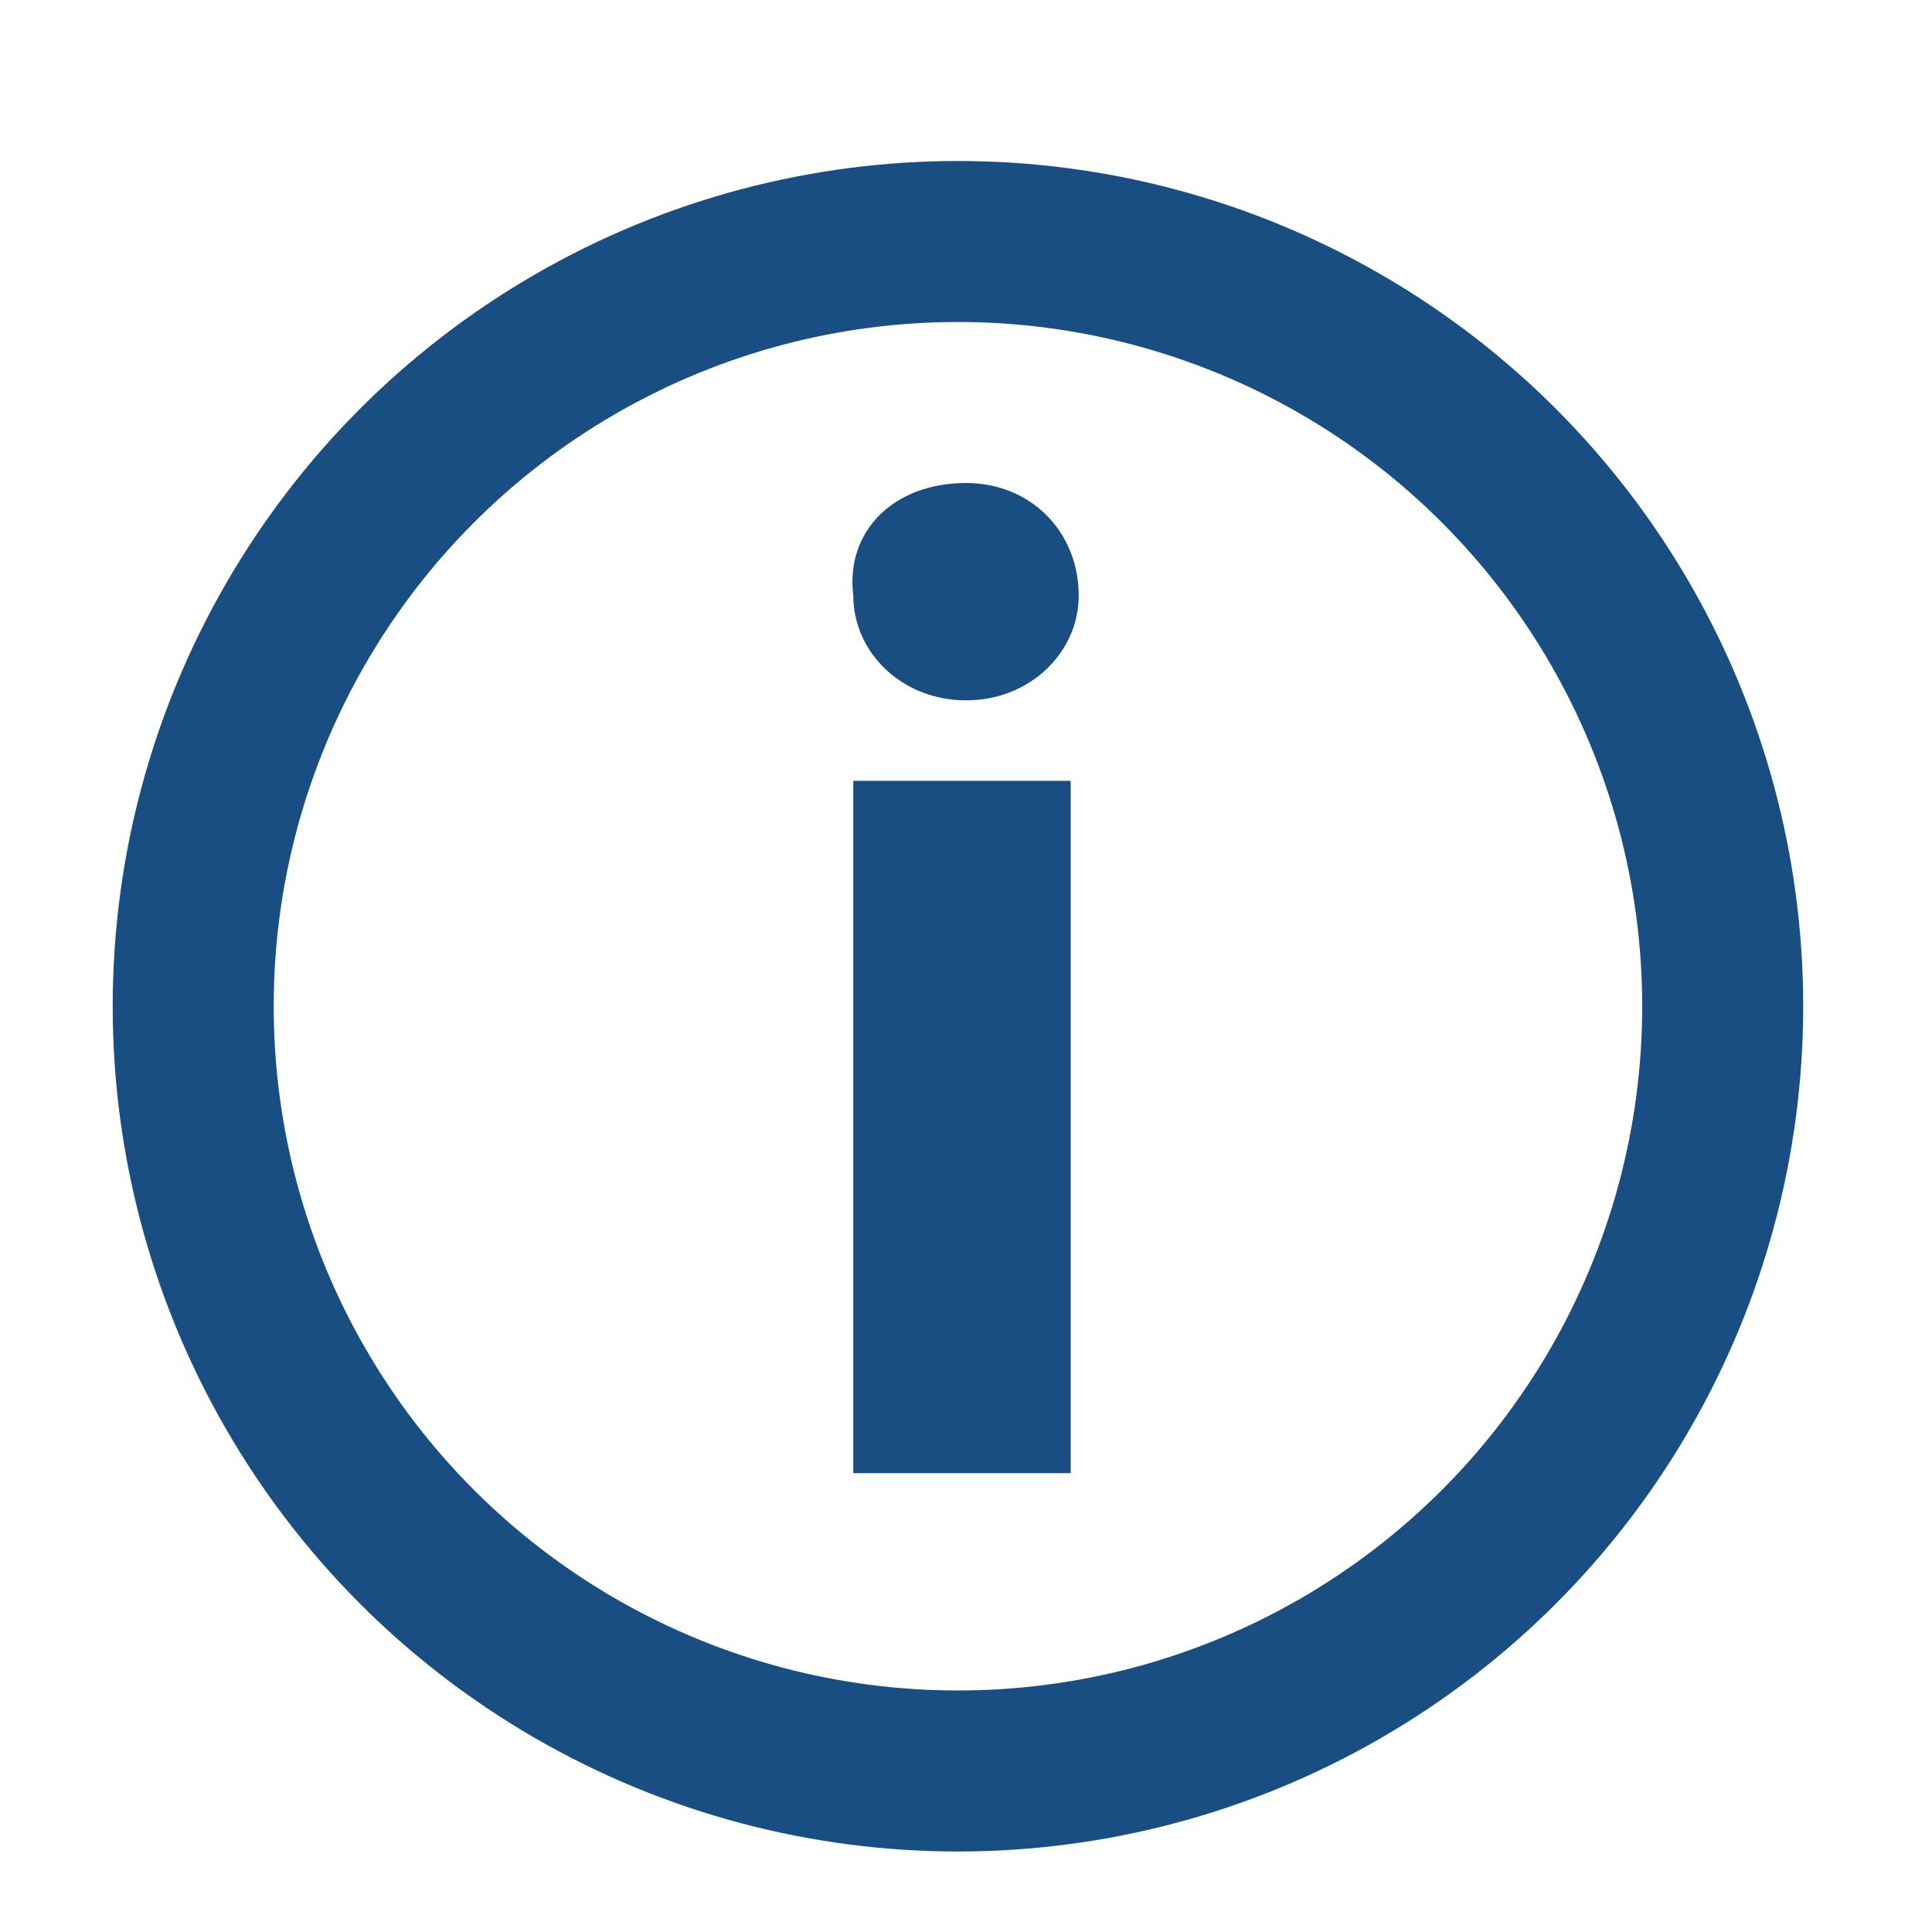
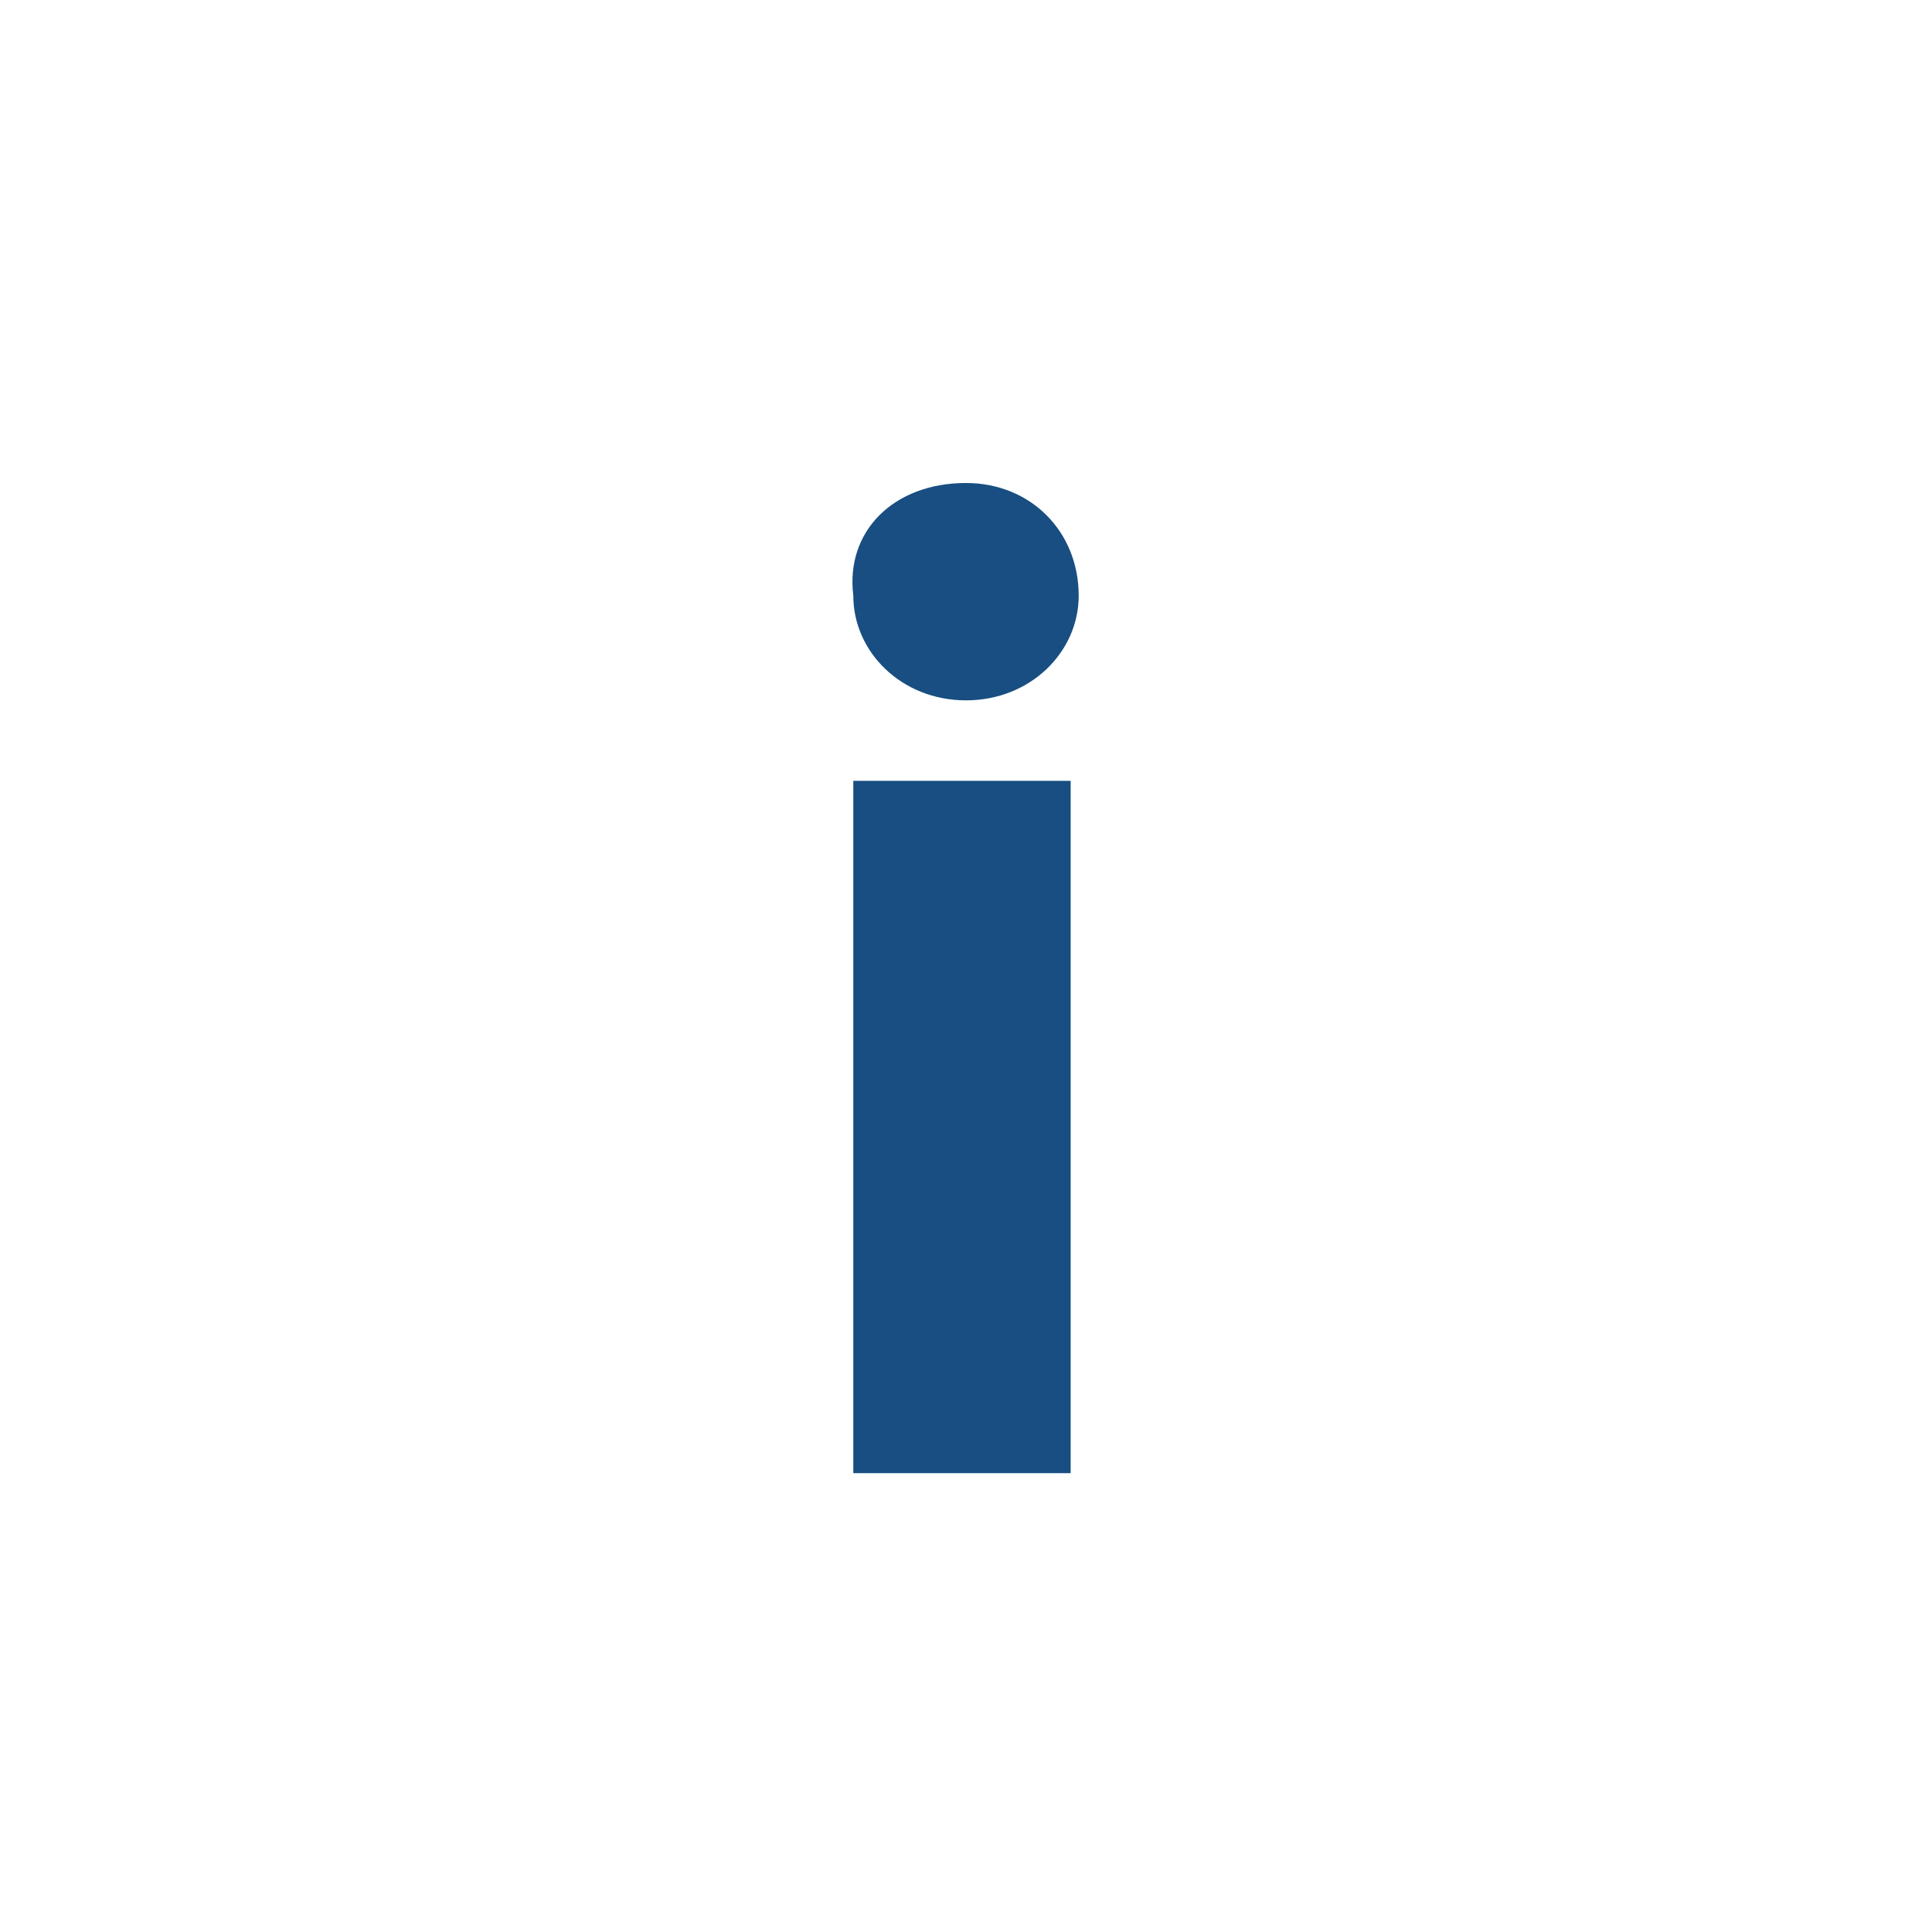
<svg xmlns="http://www.w3.org/2000/svg" version="1.1" x="0px" y="0px" viewBox="0 0 24 24" style="enable-background:new 0 0 24 24;" xml:space="preserve">
  <style type="text/css">
	.st0{display:none;}
	.st1{display:inline;fill:#F40F0F;}
	.st2{fill:none;stroke:#184E81;stroke-width:2;stroke-miterlimit:10;}
	.st3{fill:#184E81;}
</style>
  <g id="Layer_2" class="st0">
    <rect class="st1" width="24" height="24" />
  </g>
  <g id="Layer_1">
-     <circle class="st2" cx="11.9" cy="12.5" r="9.5" />
    <g>
      <path class="st3" d="M13.4,7.4c0,0.7-0.6,1.3-1.4,1.3c-0.8,0-1.4-0.6-1.4-1.3C10.5,6.6,11.1,6,12,6C12.8,6,13.4,6.6,13.4,7.4z     M10.6,18.4V9.7h2.7v8.6H10.6z" />
    </g>
  </g>
</svg>